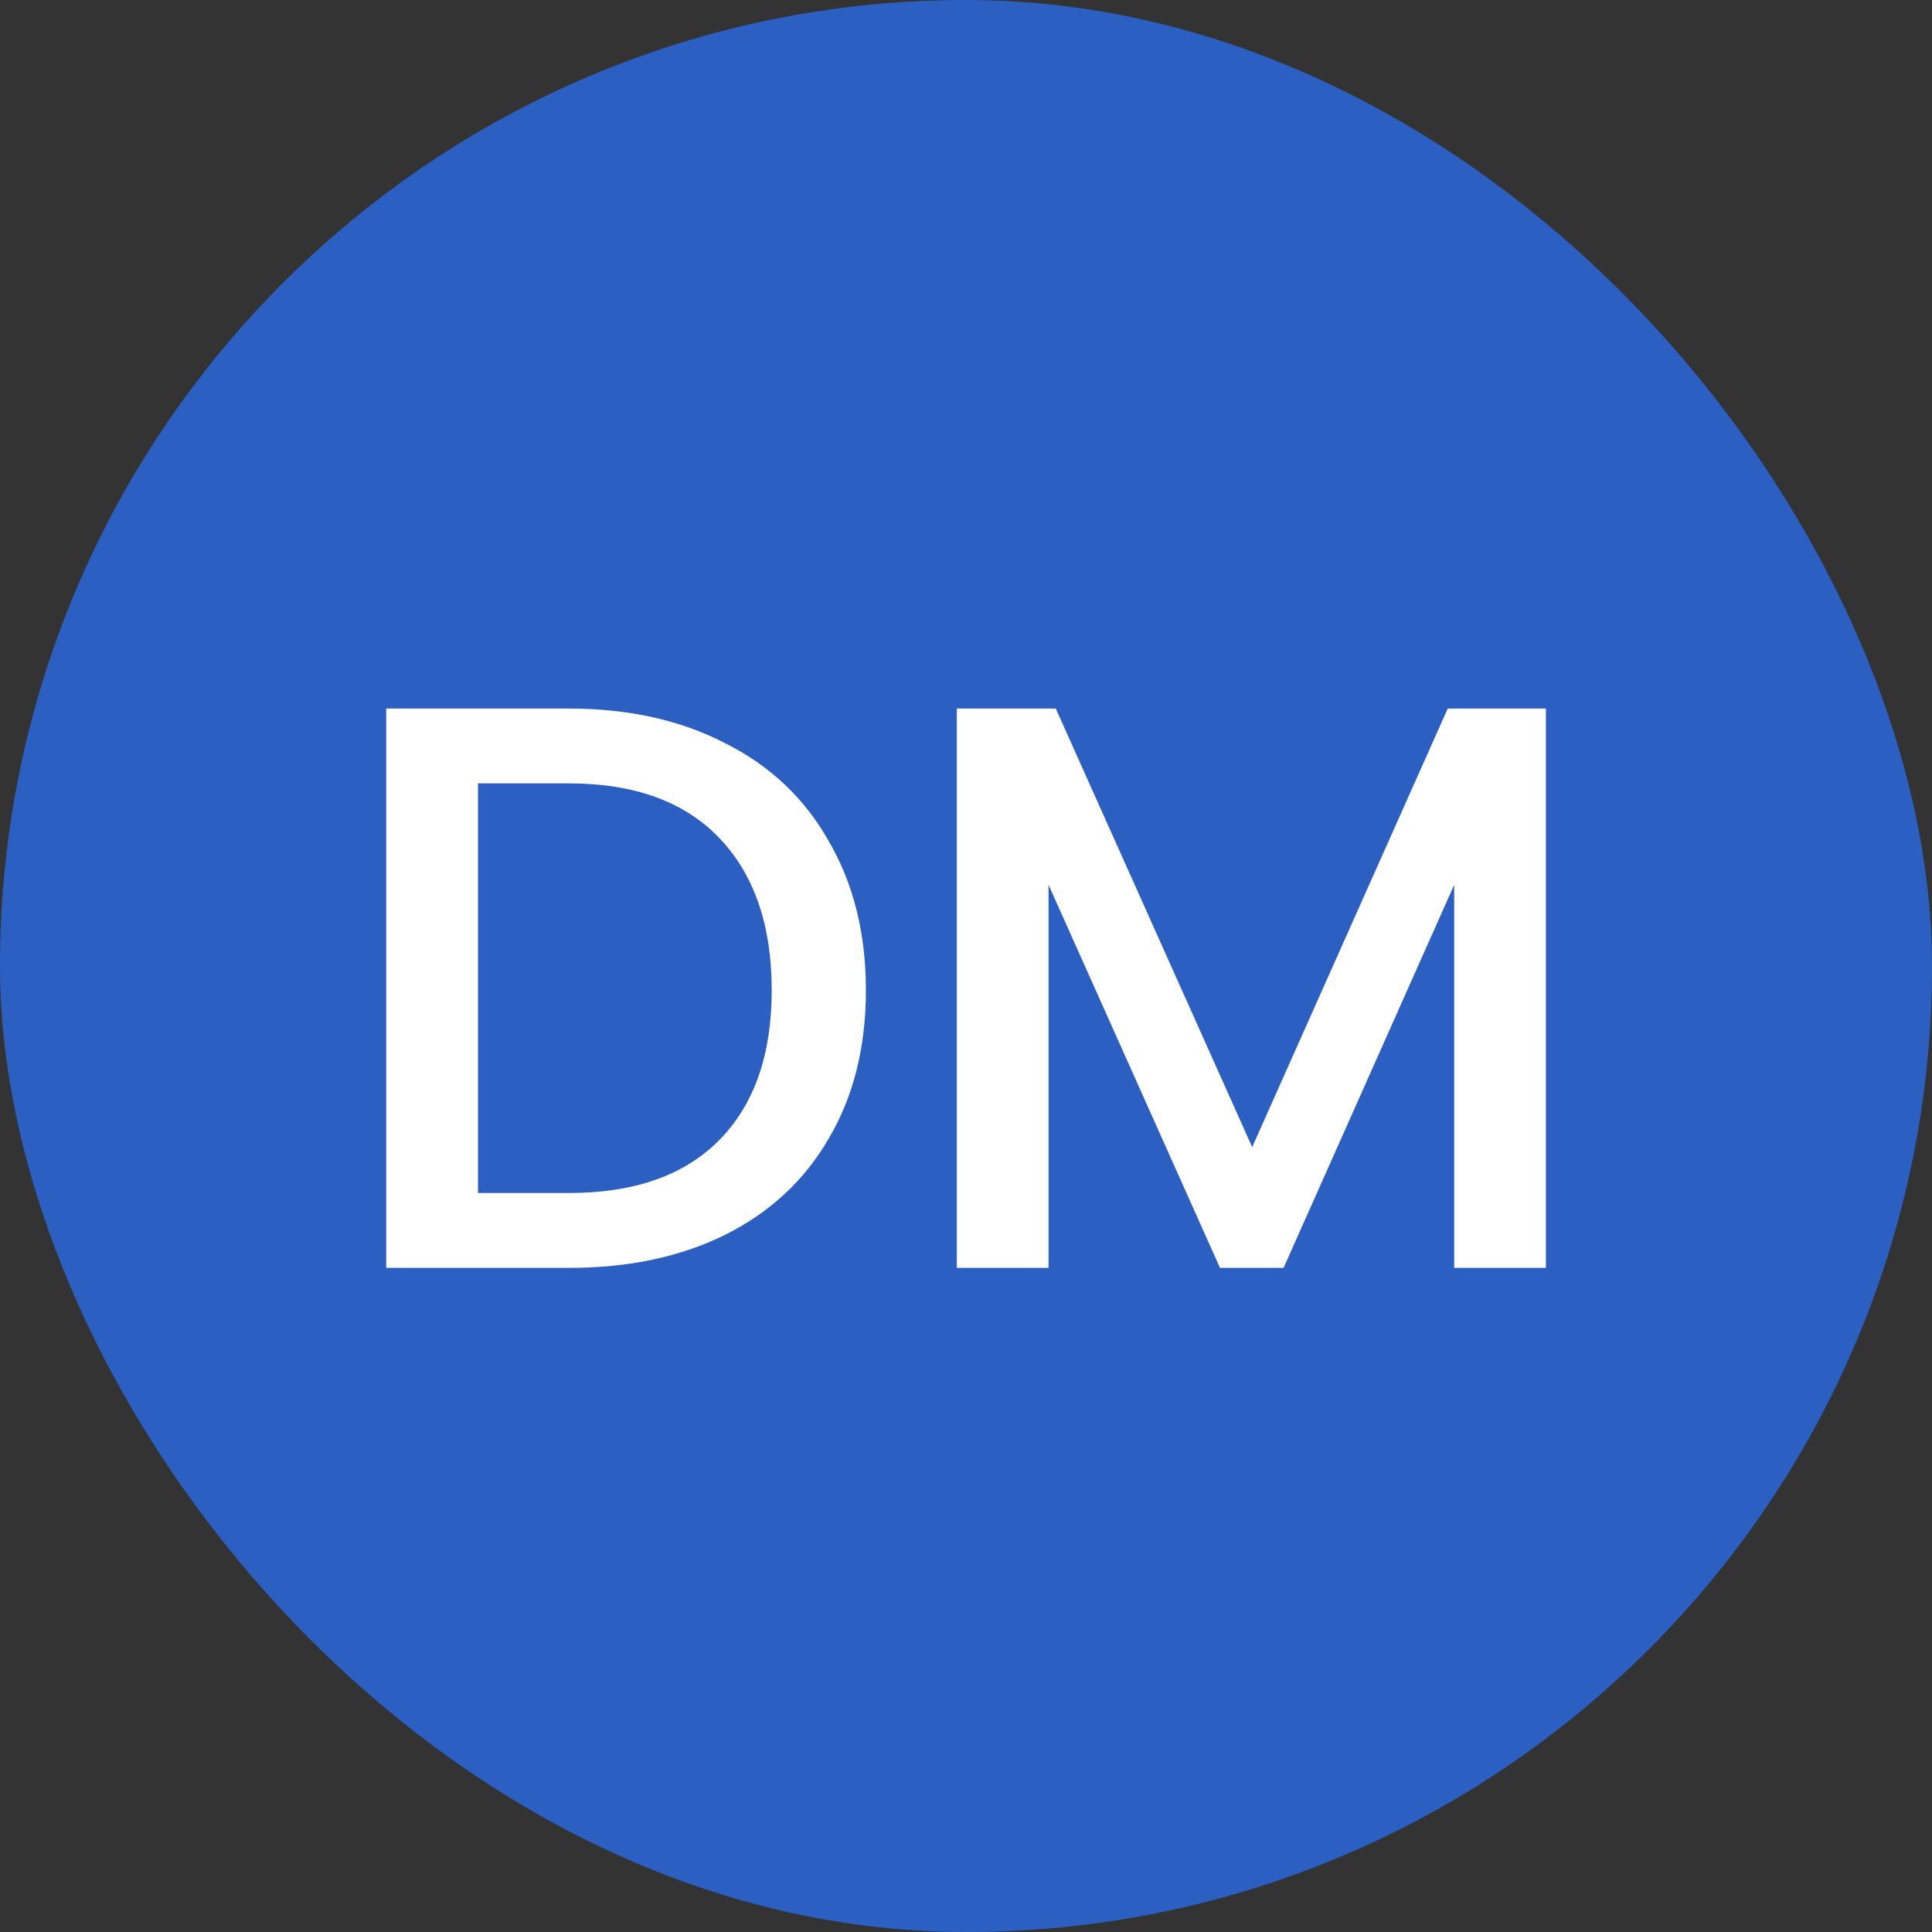
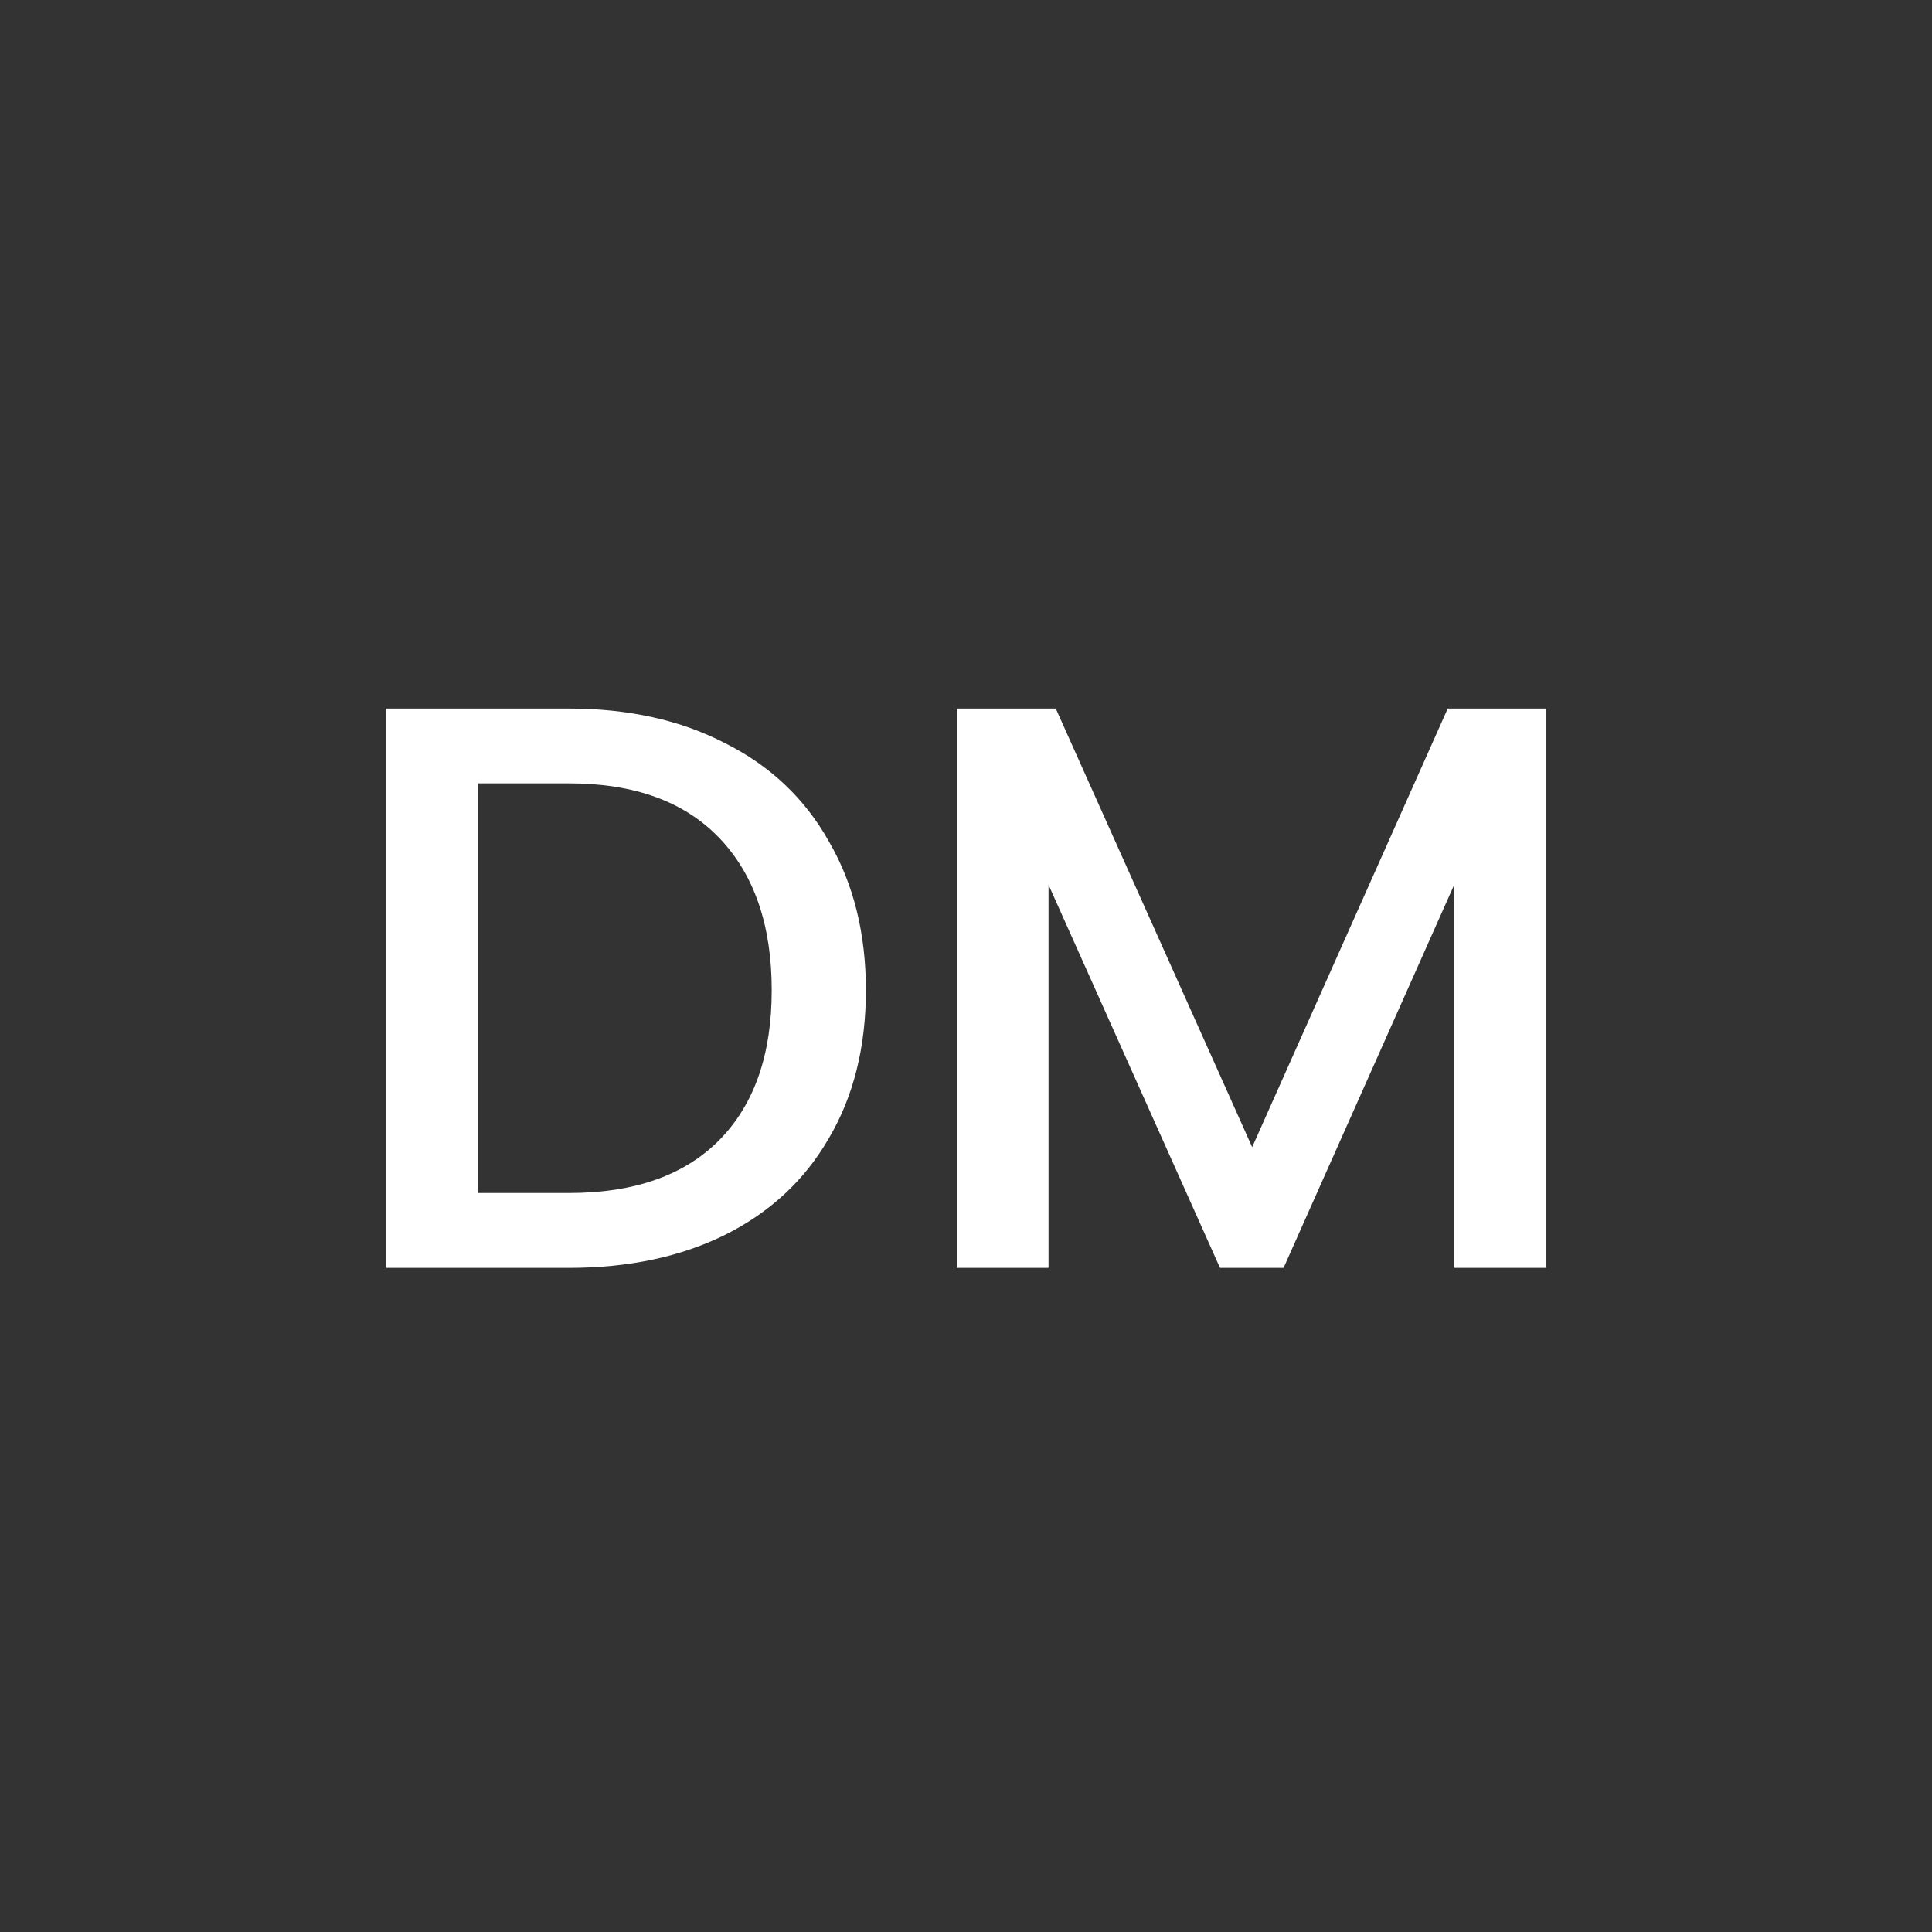
<svg xmlns="http://www.w3.org/2000/svg" width="32" height="32" viewBox="0 0 32 32" fill="none">
  <rect x="0" y="0" width="32" height="32" fill="#333333" stroke="none" />
-   <rect width="32" height="32" rx="16" fill="#2B60C2" />
  <path d="M9.423 11.736C10.409 11.736 11.271 11.927 12.009 12.309C12.755 12.682 13.329 13.224 13.728 13.935C14.137 14.637 14.342 15.459 14.342 16.401C14.342 17.343 14.137 18.161 13.728 18.854C13.329 19.547 12.755 20.08 12.009 20.453C11.271 20.818 10.409 21 9.423 21H6.397V11.736H9.423ZM9.423 19.76C10.507 19.76 11.338 19.467 11.916 18.881C12.493 18.294 12.782 17.468 12.782 16.401C12.782 15.326 12.493 14.486 11.916 13.882C11.338 13.277 10.507 12.975 9.423 12.975H7.917V19.76H9.423ZM25.605 11.736V21H24.086V14.655L21.26 21H20.207L17.367 14.655V21H15.848V11.736H17.487L20.74 19L23.979 11.736H25.605Z" fill="white" />
</svg>